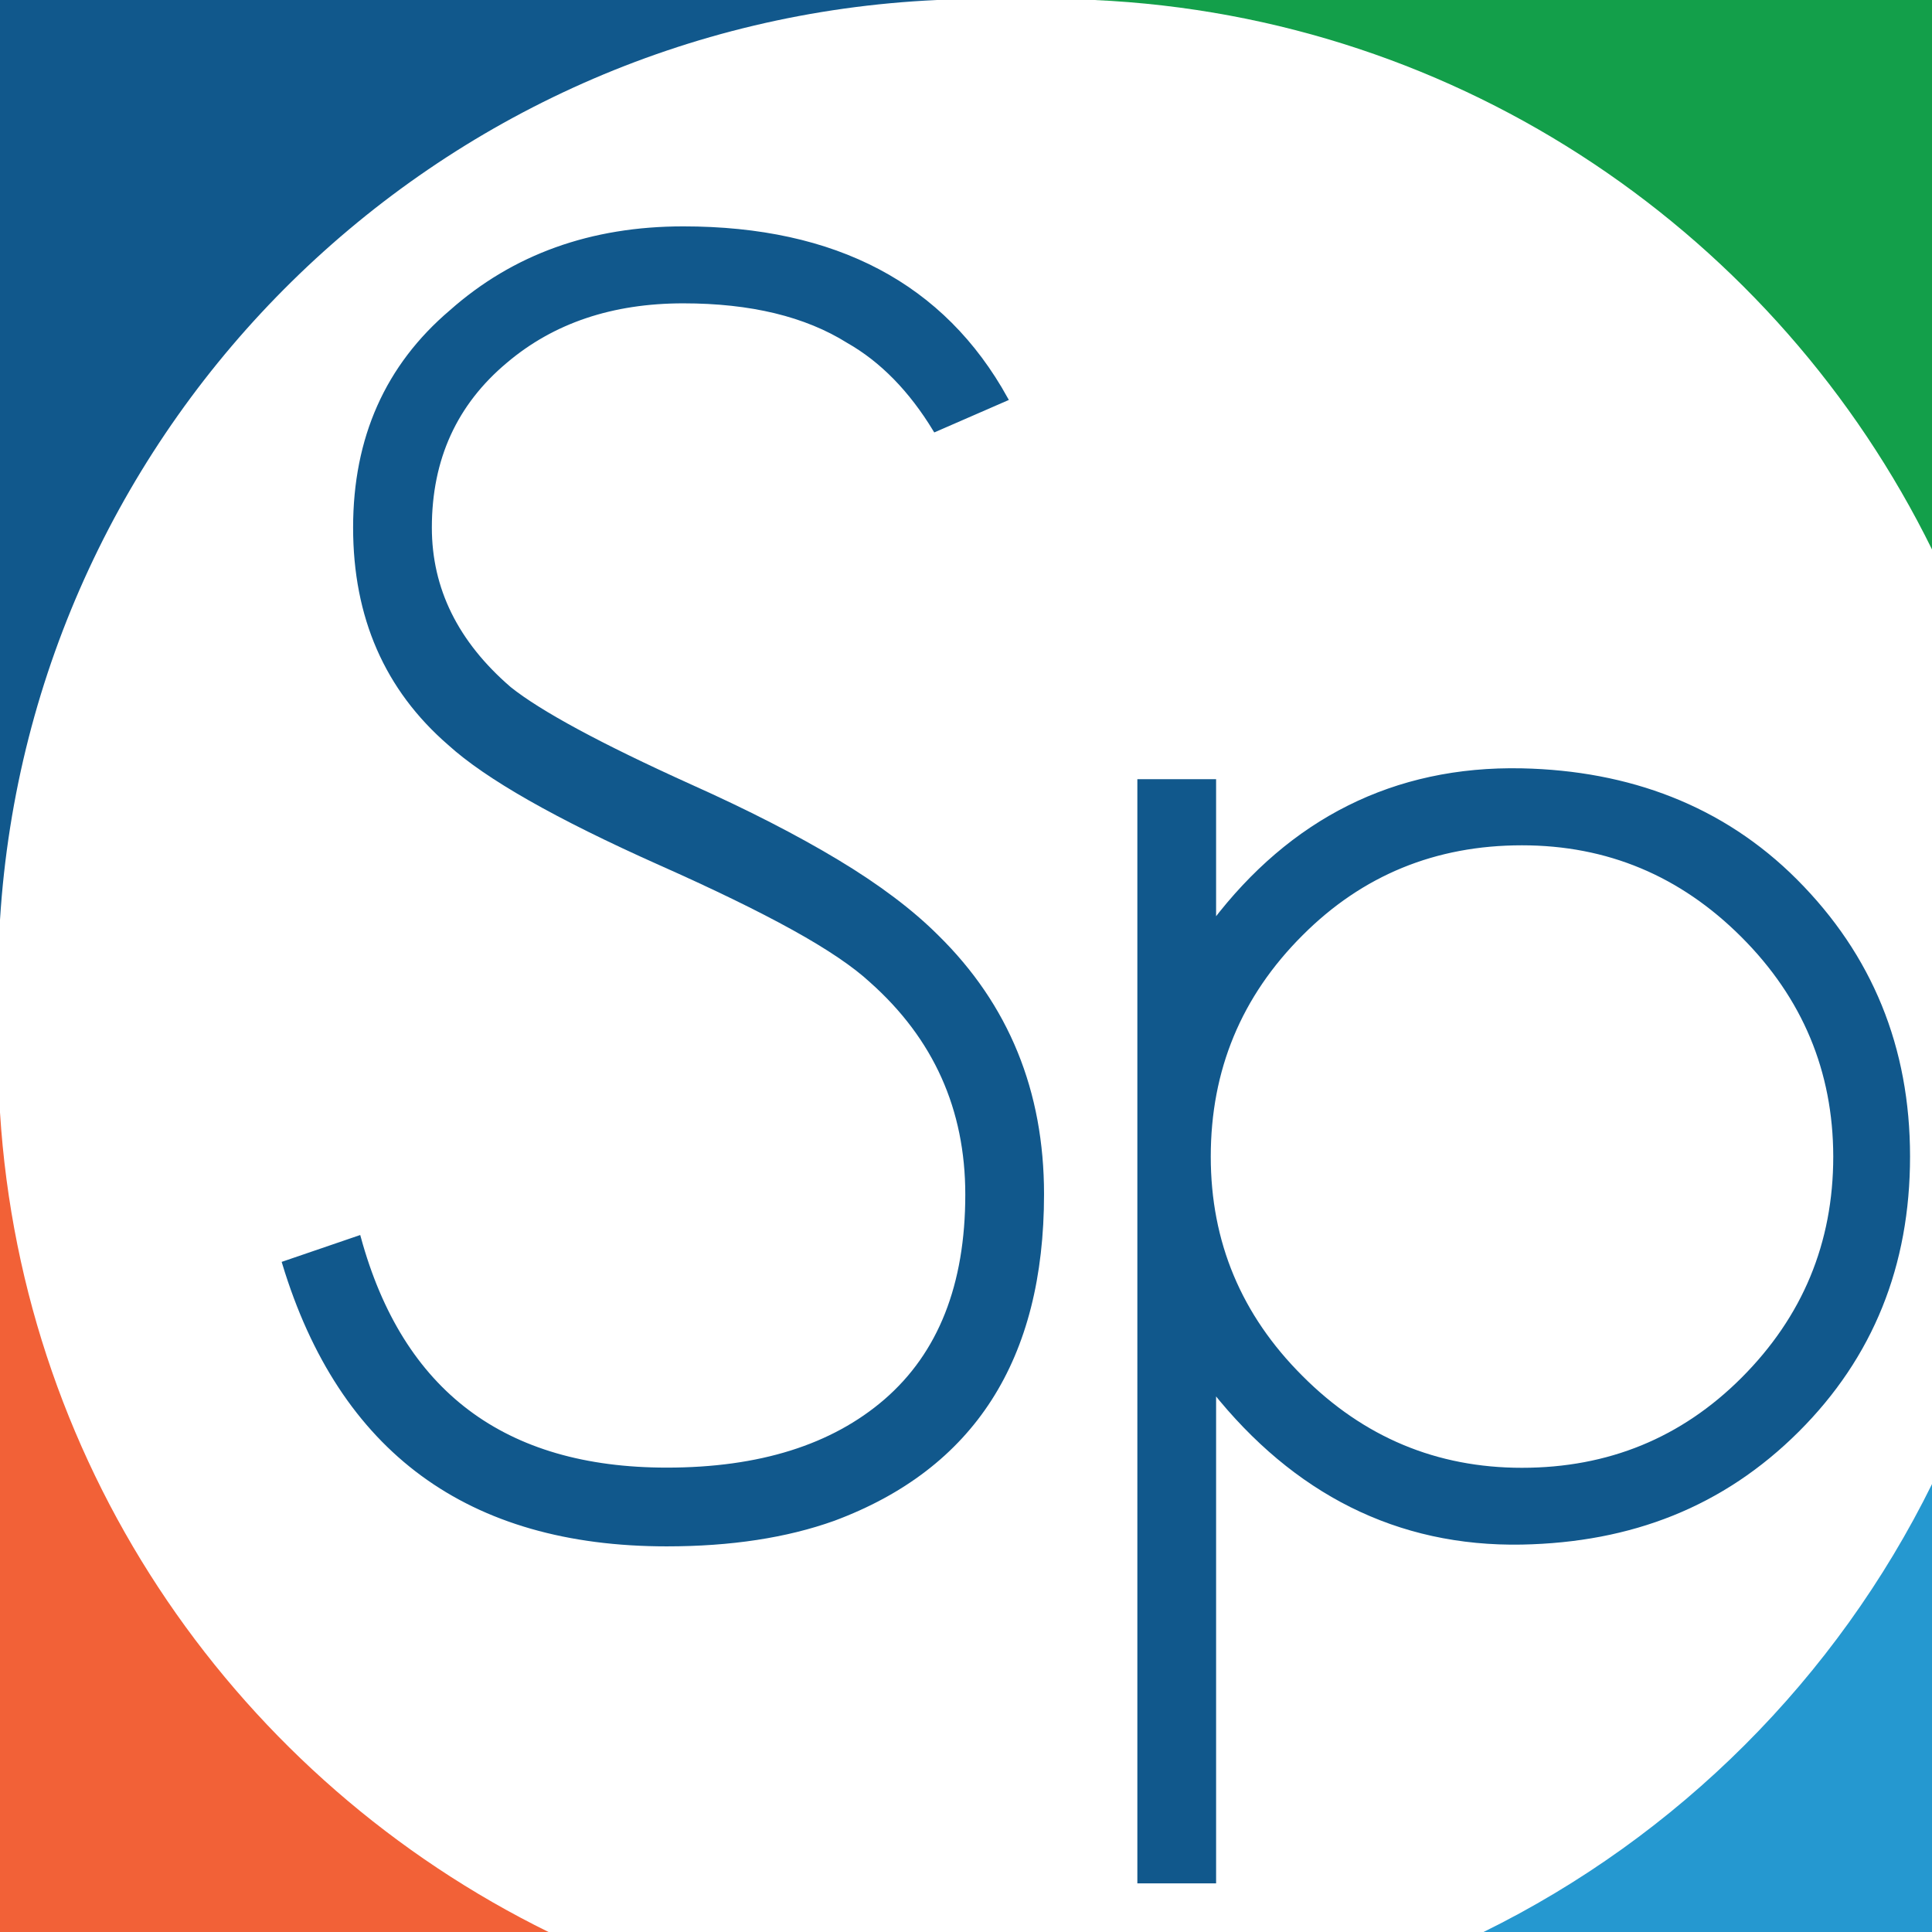
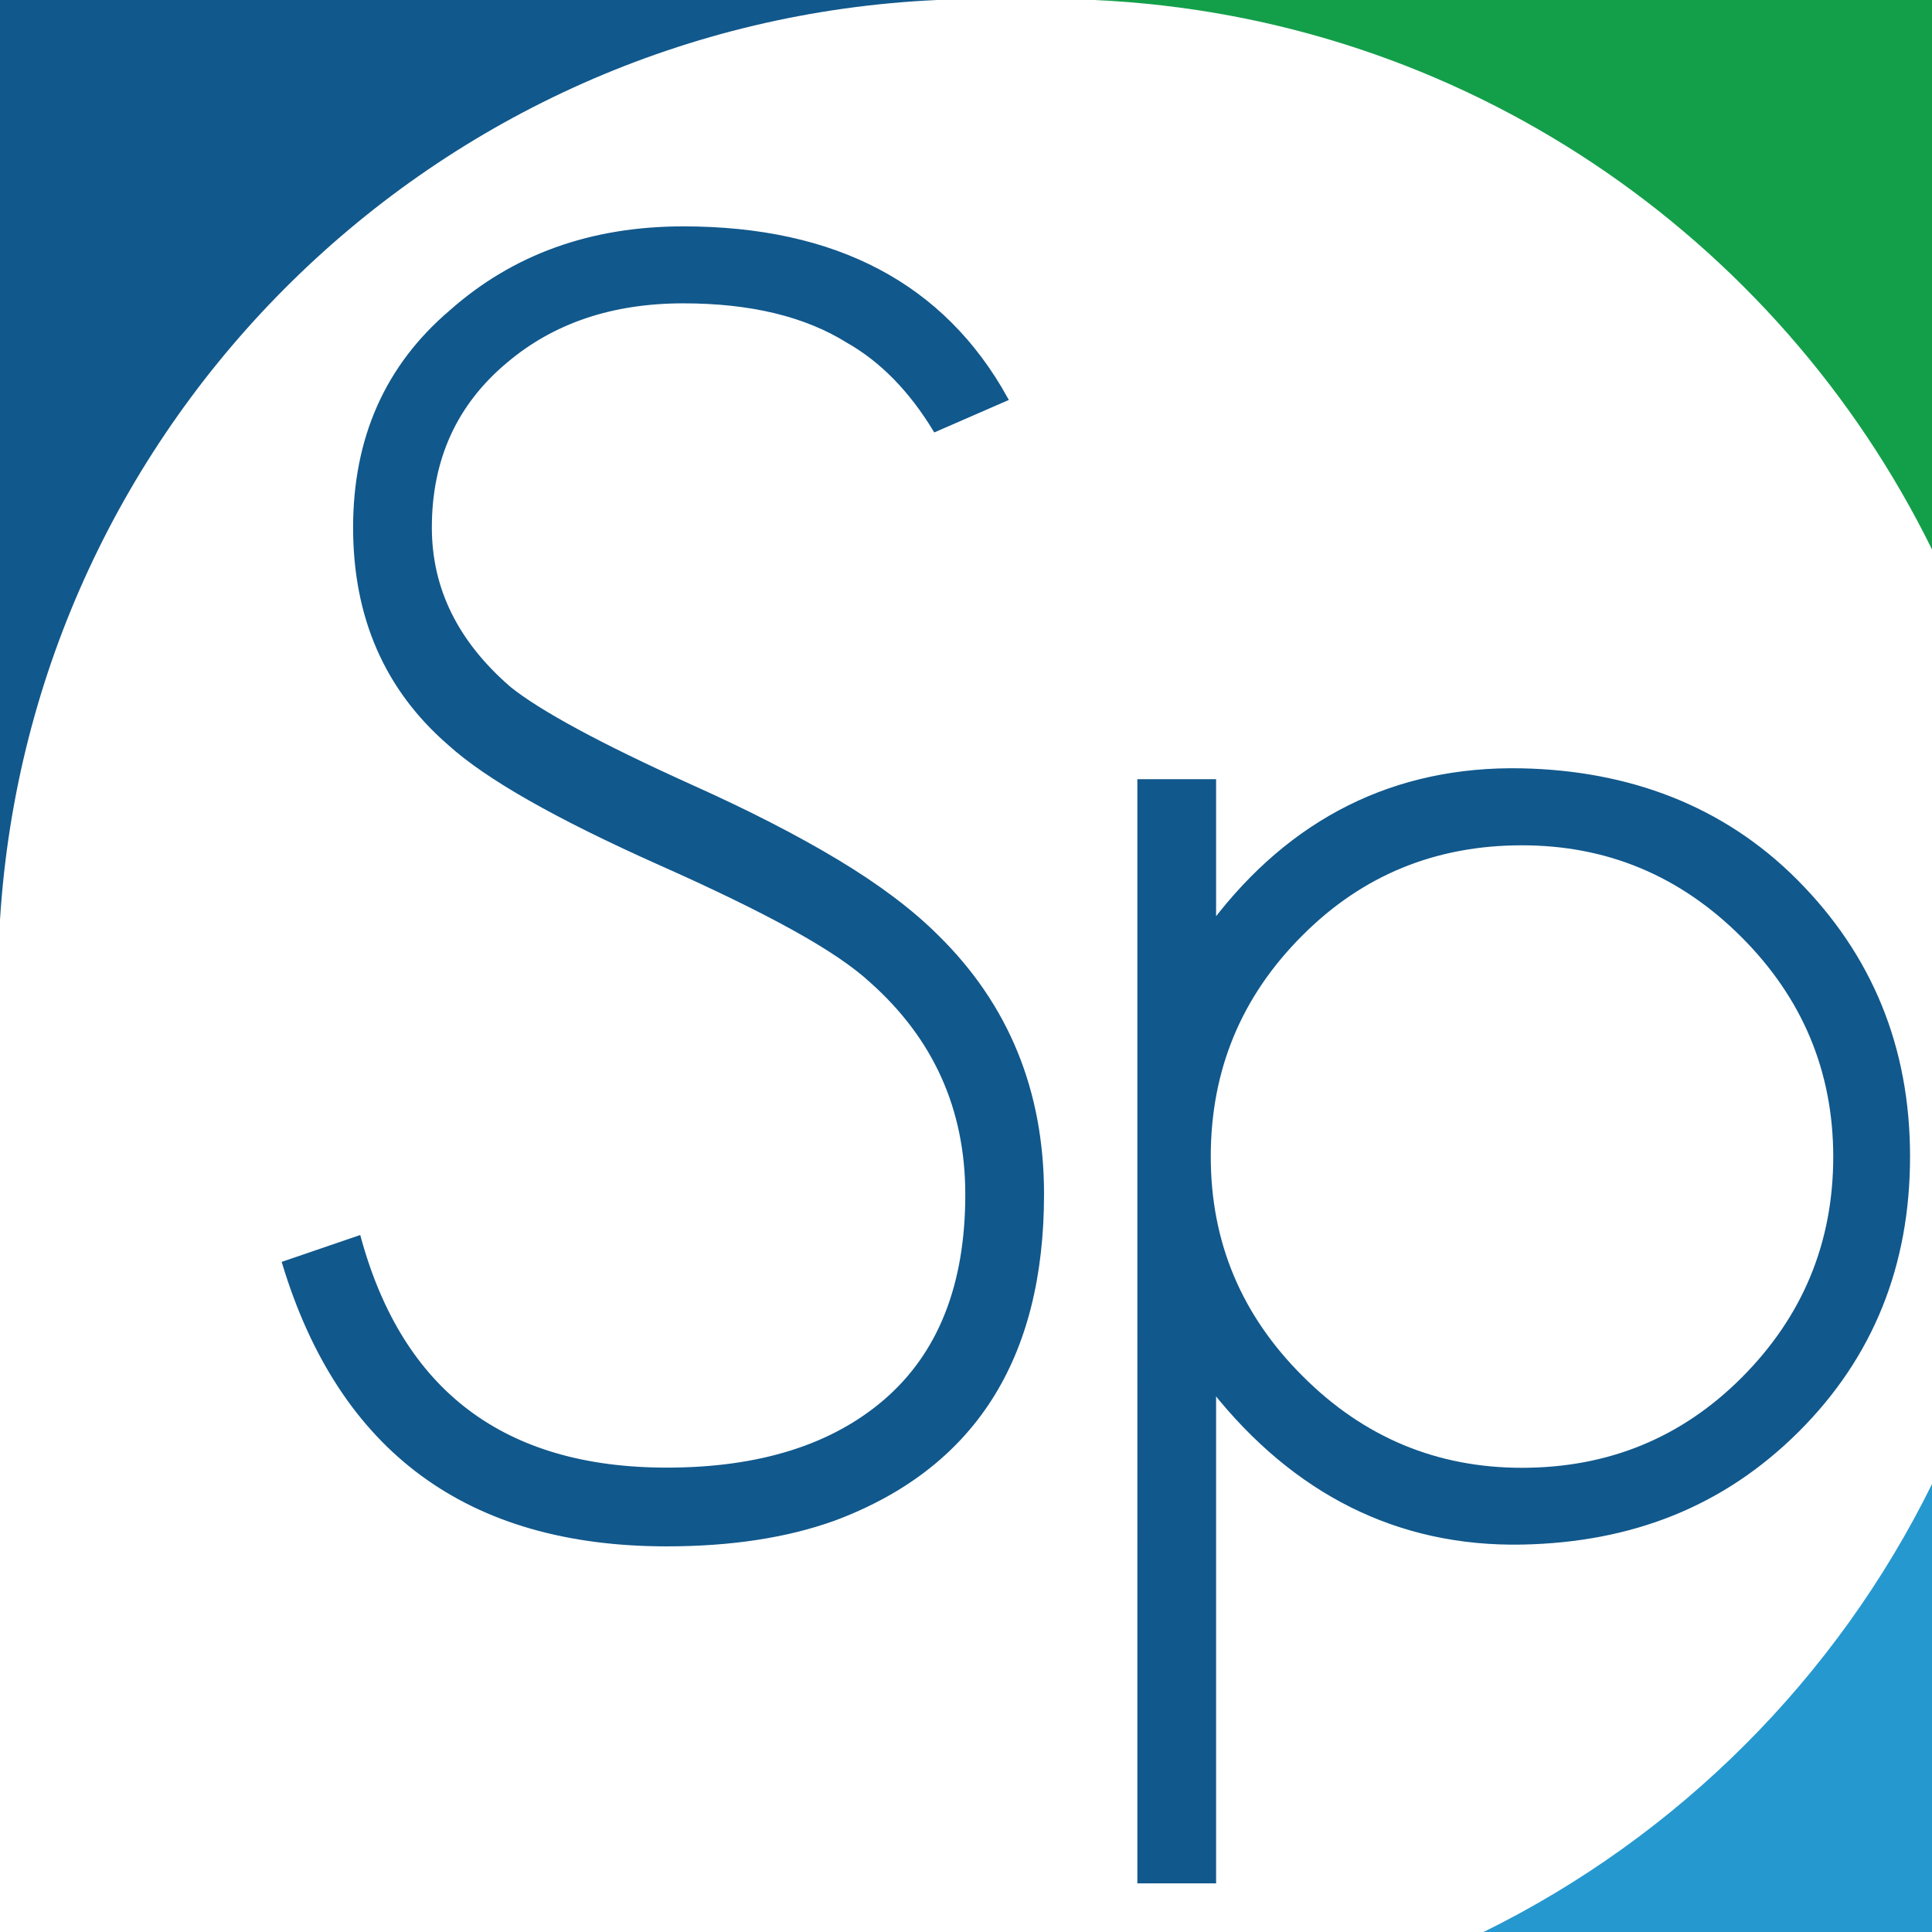
<svg xmlns="http://www.w3.org/2000/svg" version="1.1" id="Layer_1" x="0px" y="0px" viewBox="0 0 108.69 108.69" style="enable-background:new 0 0 108.69 108.69;" xml:space="preserve">
  <style type="text/css">
	.st0{fill:#FFFFFF;}
	.st1{fill:#11588C;stroke:#11588C;stroke-width:0.25;stroke-miterlimit:10;}
	.st2{fill:#11588C;}
	.st3{fill:#2598D0;}
	.st4{fill:#139F4A;}
	.st5{fill:#F26137;}
</style>
-   <rect class="st0" width="108.69" height="108.69" />
  <path class="st1" d="M46.89,85.44c-2.65,0.95-5.78,1.43-9.38,1.43c-11.14,0-18.31-5.26-21.51-15.8l4.18-1.43  c2.38,8.7,8.15,13.05,17.33,13.05c5.23,0,9.34-1.29,12.33-3.87c3.06-2.65,4.59-6.52,4.59-11.62c0-4.82-1.8-8.83-5.4-12.03  c-0.95-0.88-2.41-1.87-4.38-2.96c-1.97-1.09-4.48-2.31-7.54-3.67c-5.78-2.58-9.72-4.82-11.82-6.73c-3.53-3.06-5.3-7.1-5.3-12.13  c0-5.03,1.8-9.07,5.4-12.13c3.53-3.13,7.88-4.69,13.05-4.69c8.56,0,14.61,3.2,18.14,9.58l-3.97,1.73c-1.36-2.24-2.99-3.91-4.89-4.99  c-2.38-1.49-5.47-2.24-9.28-2.24c-4.01,0-7.34,1.12-9.99,3.36c-2.85,2.38-4.28,5.5-4.28,9.38c0,3.47,1.49,6.49,4.48,9.07  c1.7,1.36,5.1,3.2,10.19,5.5c3.19,1.43,5.94,2.84,8.25,4.23c2.31,1.39,4.18,2.8,5.61,4.23c3.94,3.87,5.91,8.7,5.91,14.47  C58.61,76.44,54.71,82.53,46.89,85.44z" />
  <path class="st1" d="M101.11,80.45c-4.22,4.21-9.36,6.2-15.49,6.32c-7,0.13-12.78-2.85-17.33-8.56v27.62h-4.18V43.96h4.18v7.95  c4.35-5.71,10.13-8.71,17.33-8.56c5.98,0.13,11.25,2.07,15.39,6.22c4.21,4.22,6.32,9.38,6.32,15.49  C107.33,71.18,105.26,76.31,101.11,80.45z M98.06,52.63c-3.47-3.47-7.61-5.2-12.44-5.2c-4.89,0-9.04,1.7-12.43,5.1  c-3.47,3.46-5.2,7.64-5.2,12.54c0,4.83,1.73,8.97,5.2,12.43c3.46,3.47,7.61,5.2,12.43,5.2c4.89,0,9.04-1.7,12.44-5.1  c3.46-3.46,5.2-7.64,5.2-12.54C103.25,60.24,101.52,56.09,98.06,52.63z" />
  <path class="st2" d="M52.72,0H0v51.75C1.75,23.68,24.47,1.28,52.72,0z" />
  <path class="st3" d="M83.46,108.69h25.24V83.47C103.31,94.41,94.4,103.31,83.46,108.69z" />
  <path class="st4" d="M108.69,30.91V0H61.56C82.28,0.94,100.02,13.29,108.69,30.91z" />
-   <path class="st5" d="M0,62.58v46.12h30.88C13.51,100.17,1.27,82.86,0,62.58z" />
</svg>